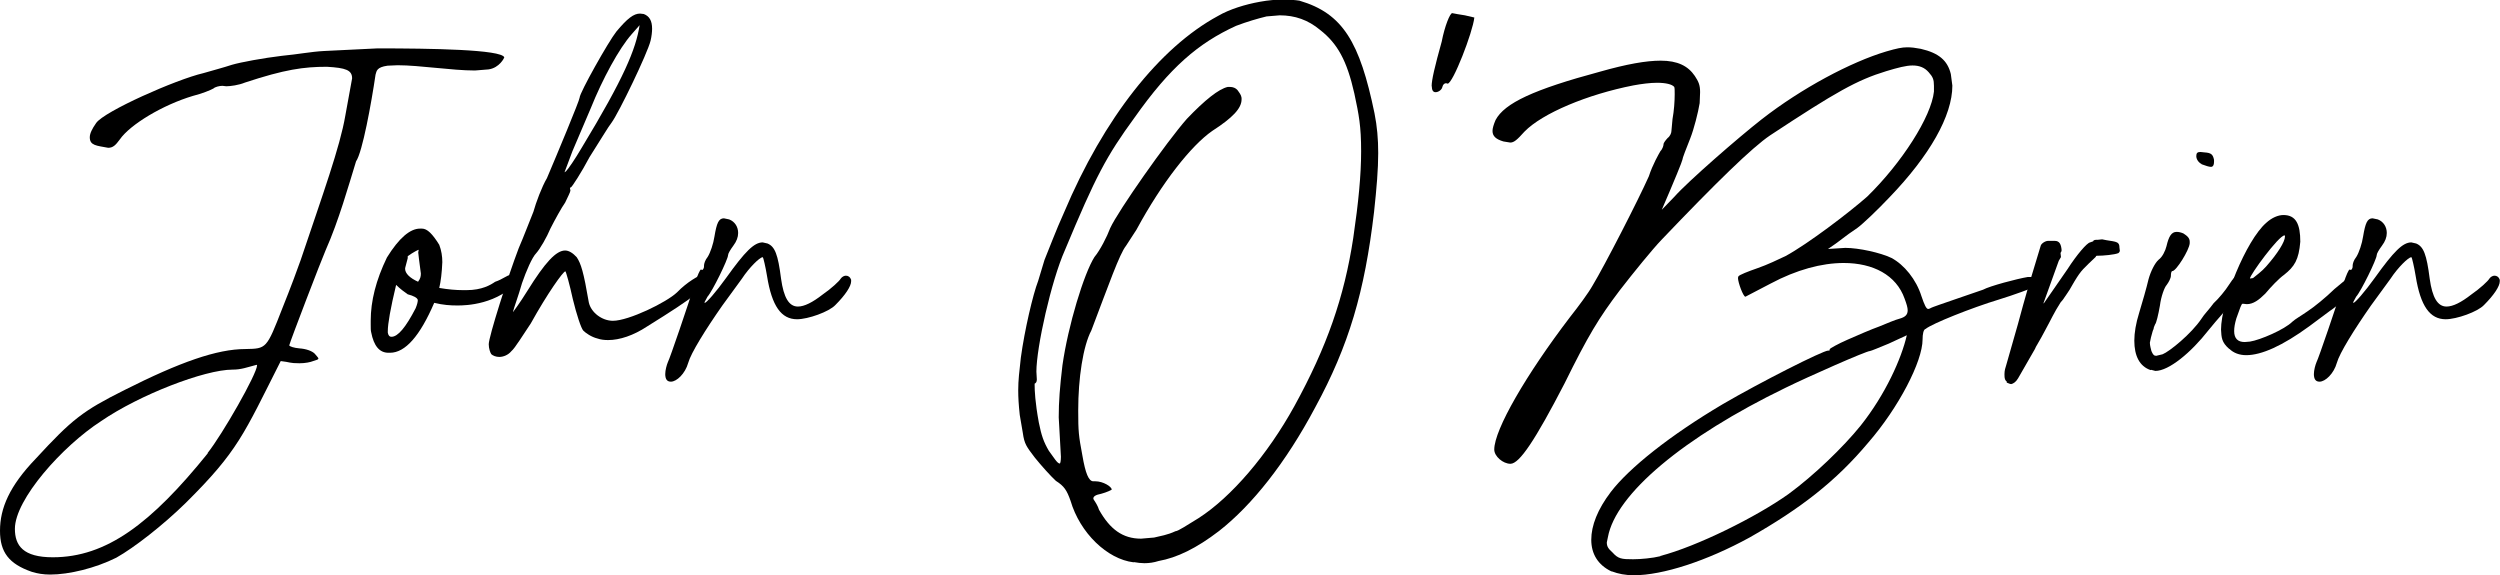
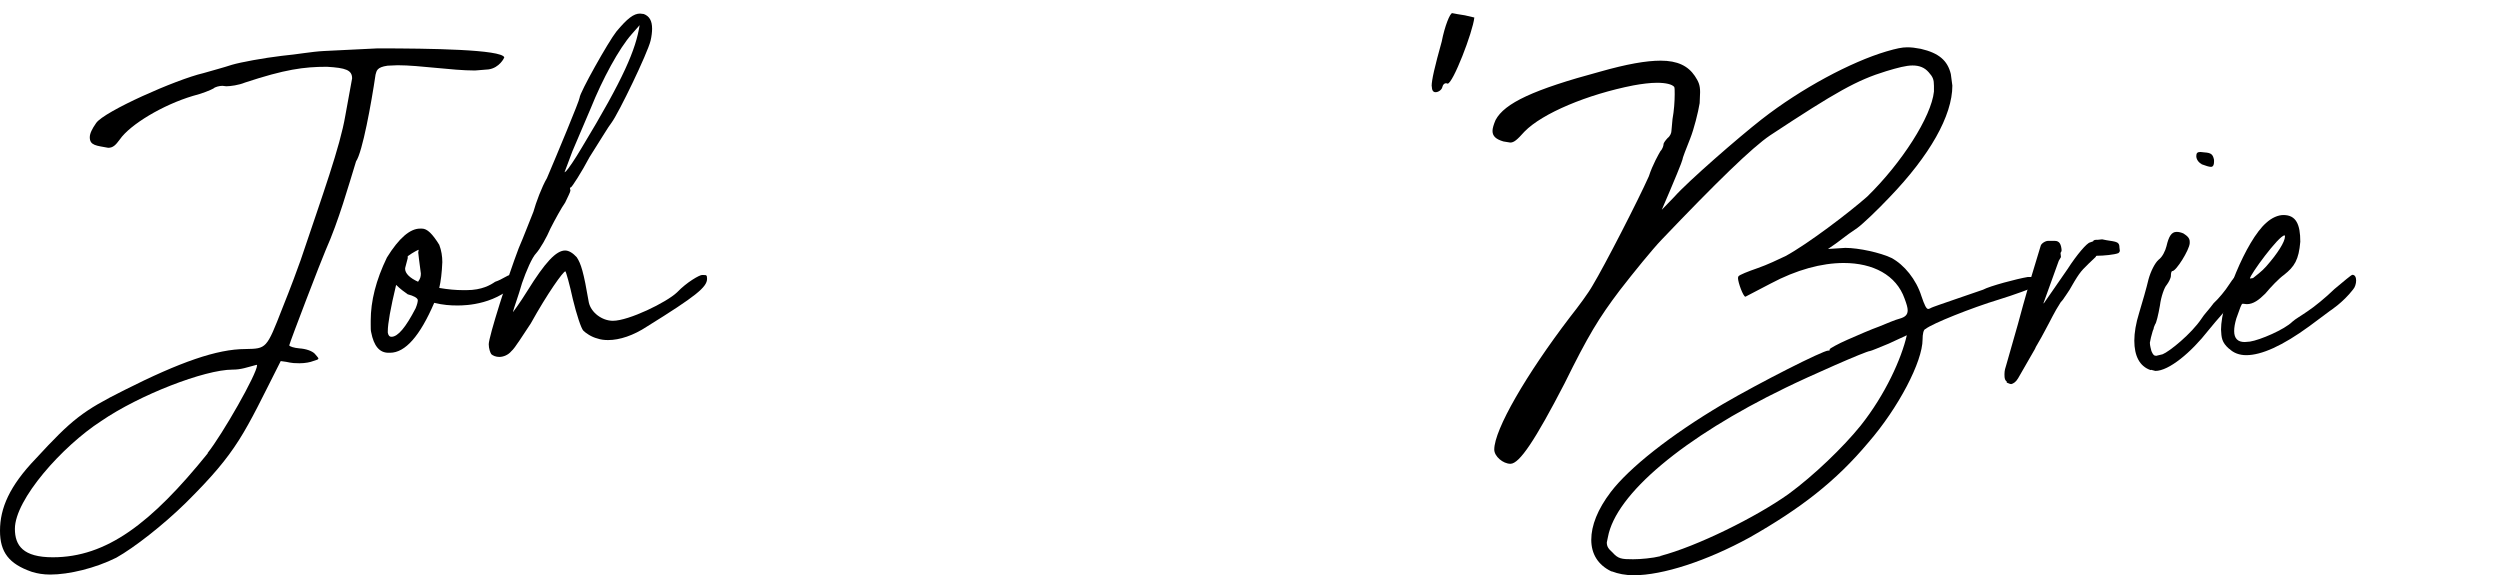
<svg xmlns="http://www.w3.org/2000/svg" id="Layer_2" data-name="Layer 2" viewBox="0 0 114.17 26.26">
  <g id="Layer_1-2" data-name="Layer 1">
    <g>
      <path d="M1.44,26.11c-1.03-.36-1.44-.89-1.44-1.87,0-1.03.43-2.04,1.63-3.29,1.66-1.8,2.14-2.18,4.06-3.14,2.52-1.27,4.22-1.87,5.52-1.87.96-.02.96,0,1.68-1.85.38-.94.74-1.92.84-2.21,1.01-3,1.8-5.18,2.04-6.6l.31-1.7c0-.38-.29-.48-1.15-.53-1.06,0-1.92.12-3.74.72-.29.12-.67.17-.86.17l-.17-.02c-.14,0-.34.05-.41.12-.12.07-.53.24-.94.34-1.37.41-2.86,1.3-3.34,1.99-.19.26-.31.38-.53.38-.53-.1-.84-.1-.84-.48,0-.17.1-.38.29-.65.36-.53,3.65-1.99,4.9-2.28.34-.1.94-.26,1.3-.38.41-.12,1.44-.31,2.28-.41.74-.07,1.34-.19,1.92-.22l2.45-.12c2.42,0,5.67.05,5.79.41,0,.02-.22.48-.72.55l-.62.05c-1.06,0-2.52-.24-3.53-.24l-.46.02c-.5.07-.5.24-.55.41-.19,1.3-.6,3.55-.89,3.96-.34,1.1-.79,2.71-1.39,4.06-.17.38-1.63,4.18-1.66,4.34,0,.05.22.12.46.14.31.02.58.12.7.24.1.12.17.19.17.22,0,.05-.07.07-.24.12-.12.05-.36.1-.62.1-.48,0-.41-.05-.86-.1-1.7,3.36-1.94,4.1-4.34,6.48-1.03,1.01-2.35,2.04-3.17,2.5-.96.48-2.16.77-3.02.77-.31,0-.6-.05-.82-.12ZM9.48,20.69c.67-.84,2.26-3.62,2.26-4.01t-.02-.02c-.46.12-.7.22-1.1.22-1.27,0-4.25,1.15-6,2.35-1.78,1.15-3.94,3.58-3.94,4.92,0,.77.38,1.3,1.73,1.3,2.45,0,4.49-1.54,7.08-4.75Z" />
      <path d="M19.27,10.44c.24,0,.48.24.79.74.1.26.14.53.14.79-.02.48-.07.89-.14,1.18.41.07.77.1,1.08.1h.17c.7,0,1.1-.24,1.3-.38.36-.12.55-.31.7-.31h.05s.1-.02.14-.02c.1,0,.19.05.24.14v.07c-.98,1.18-2.5,1.2-2.83,1.2h-.05c-.29,0-.62-.02-1.03-.12-.65,1.51-1.32,2.28-2.02,2.28h-.07c-.41,0-.67-.31-.79-.94-.02-.07-.02-.19-.02-.34v-.19c0-.89.24-1.85.74-2.88.55-.89,1.06-1.32,1.51-1.32h.1ZM17.71,15.12v.07c.02.12.07.19.17.19.29,0,.65-.43,1.1-1.3.07-.17.1-.29.1-.38-.02-.1-.19-.19-.46-.26-.14-.1-.34-.24-.53-.43-.26,1.08-.38,1.78-.38,2.11ZM18.62,11.79c-.07.29-.12.43-.12.48,0,.22.22.43.6.6v-.02c.1-.12.12-.24.12-.36-.07-.55-.12-.89-.12-.96l.02-.12h-.02s-.22.1-.48.29v.1Z" />
      <path d="M22.44,16.18c-.05-.07-.12-.26-.12-.46,0-.34.86-3.05,1.37-4.39.22-.5.5-1.25.67-1.66.12-.43.38-1.13.62-1.54.43-1.01,1.49-3.55,1.49-3.67,0-.22,1.32-2.57,1.68-3.02.5-.6.79-.82,1.08-.82l.17.02c.26.1.38.31.38.67,0,.14-.02.34-.07.55-.14.58-1.46,3.31-1.78,3.74-.12.14-.55.86-1.01,1.58-.38.72-.79,1.34-.84,1.37-.02,0-.05.02-.05.05l.02.1c0,.07-.12.29-.24.55-.17.24-.46.77-.67,1.18-.17.41-.48.94-.65,1.13-.19.19-.46.82-.65,1.37-.17.6-.38,1.15-.41,1.3v.02s.31-.41.65-.96c.82-1.32,1.32-1.85,1.73-1.85.17,0,.36.12.53.31.19.29.31.65.55,2.06.1.46.6.84,1.1.84.72,0,2.45-.84,2.93-1.3.46-.48,1.03-.79,1.13-.79h.1c.1,0,.14,0,.14.17,0,.38-.5.79-2.74,2.18-.62.41-1.25.62-1.78.62-.17,0-.34-.02-.48-.07-.29-.07-.55-.26-.65-.36-.1-.1-.31-.74-.48-1.44-.14-.65-.31-1.25-.34-1.27-.1,0-.82,1.01-1.58,2.38-.36.53-.72,1.13-.89,1.27-.14.17-.36.26-.55.26-.14,0-.29-.05-.38-.14ZM25.85,7.82c.1-.1.41-.55.72-1.08,1.92-3.17,2.47-4.49,2.64-5.59l-.36.41c-.58.65-1.34,2.06-1.87,3.38l-.84,1.97-.36.96.07-.05Z" />
-       <path d="M30.38,17.09c0-.19.07-.43.12-.55.1-.19.91-2.57,1.25-3.65.1-.31.22-.58.26-.58l.07.02s.07-.07.07-.14v-.05c0-.1.05-.26.17-.41.12-.19.26-.6.31-.94.1-.6.19-.82.43-.82l.24.05c.26.1.41.34.41.62,0,.19-.07.38-.22.58-.14.19-.24.36-.24.43,0,.19-.72,1.66-.94,1.9l-.14.26.02.02c.07,0,.5-.48.98-1.15.86-1.2,1.27-1.61,1.66-1.61l.22.05c.34.14.48.5.62,1.61.12.86.36,1.27.77,1.27.29,0,.67-.19,1.13-.55.38-.26.77-.62.82-.72.07-.1.17-.14.24-.14.1,0,.19.05.24.19v.07c0,.22-.26.62-.72,1.08-.29.31-1.25.65-1.75.65-.72,0-1.15-.6-1.37-1.97-.07-.43-.17-.84-.19-.86h-.02c-.12,0-.6.46-.94.98l-.89,1.22c-.77,1.1-1.44,2.18-1.56,2.62-.14.5-.53.86-.79.86-.17,0-.26-.1-.26-.36Z" />
-       <path d="M51.77,25.68c-1.2-.14-2.45-1.34-2.88-2.81-.17-.48-.29-.67-.67-.91-.24-.22-.67-.7-.96-1.06-.38-.5-.48-.62-.55-1.13l-.14-.82c-.05-.46-.07-.79-.07-1.13,0-.46.05-.86.12-1.49.17-1.25.55-2.88.79-3.5l.29-.96c.17-.41.53-1.37.89-2.16,1.82-4.32,4.37-7.54,7.03-8.98.53-.31,1.25-.53,1.92-.65.38-.07.74-.1,1.06-.1.29,0,.55.02.74.05,1.99.58,2.76,1.9,3.43,5.14.12.6.17,1.18.17,1.82,0,.74-.07,1.58-.19,2.69-.43,3.65-1.15,6.1-2.69,8.93-1.34,2.52-2.88,4.46-4.39,5.64-1.03.79-1.92,1.22-2.76,1.37-.22.07-.43.1-.65.1-.14,0-.31-.02-.48-.05ZM52.7,24.55c.29-.07.62-.12.98-.29.12,0,.55-.29,1.06-.6,1.49-.96,3.14-2.88,4.37-5.11,1.49-2.71,2.28-4.99,2.69-7.68.24-1.63.36-2.88.36-3.96,0-1.15-.1-1.66-.31-2.64-.34-1.51-.77-2.28-1.56-2.9-.55-.46-1.15-.67-1.85-.67l-.6.05c-.41.1-.89.24-1.39.43-1.73.79-3.02,1.9-4.63,4.18-1.3,1.78-1.78,2.69-3.19,6.07-.62,1.39-1.3,4.44-1.3,5.54l.02.36c0,.12-.05.17-.1.19v.07c0,.24.02.77.19,1.7.12.6.22.89.46,1.3.22.29.38.58.5.58.02,0,.05-.12.05-.31l-.1-1.8c0-.72.05-1.37.17-2.38.26-1.82.98-4.18,1.46-4.94.26-.31.58-.94.72-1.32.36-.79,2.59-3.96,3.5-4.99.82-.86,1.46-1.37,1.87-1.46h.1c.14,0,.26.05.34.14.1.14.17.22.19.36v.07c0,.41-.41.84-1.34,1.44-.96.67-2.28,2.33-3.46,4.51l-.48.74c-.29.36-.79,1.78-1.58,3.86-.38.72-.6,2.18-.6,3.65,0,.98.02,1.15.19,2.06.14.82.29,1.18.5,1.18h.1c.34,0,.74.24.74.38-.02.02-.22.12-.48.19-.26.05-.36.12-.36.22l.02.05c.07.1.19.29.24.46.5.89,1.08,1.32,1.92,1.32l.58-.05Z" />
      <path d="M65.38,3.94c0-.29.14-.89.46-2.04.14-.72.38-1.3.48-1.3.1.02.36.07.58.1l.43.1c-.07.67-.98,3.02-1.22,3.02l-.07-.02c-.07,0-.14.05-.17.17-.02.12-.17.24-.31.24-.1,0-.17-.07-.17-.26Z" />
      <path d="M73.58,26.09c-.6-.29-.91-.79-.91-1.44s.29-1.39.89-2.18c.84-1.1,2.71-2.59,5.11-4.01,1.73-1.01,4.58-2.45,4.82-2.45h.05s.02,0,.02-.07c0-.02.38-.24.82-.43.43-.19,1.1-.48,1.44-.6.34-.14.74-.31.94-.36.24-.07.36-.17.36-.38,0-.12-.05-.29-.14-.53-.38-1.08-1.44-1.63-2.78-1.63-1.01,0-2.16.31-3.34.94l-1.15.6c-.1,0-.34-.65-.34-.86l.02-.07c.05-.07.43-.22.89-.38.41-.14.98-.41,1.27-.55,1.01-.55,2.88-1.97,3.72-2.71,1.58-1.54,2.93-3.65,3.05-4.8v-.26c0-.29-.05-.41-.24-.62-.19-.22-.43-.31-.74-.31-.29,0-.67.1-1.2.26-1.34.41-2.28.94-5.3,2.93-.82.55-2.47,2.16-4.97,4.78-.41.43-1.25,1.46-1.9,2.3-.96,1.27-1.44,2.06-2.52,4.25-1.34,2.59-2.06,3.67-2.47,3.67-.34,0-.74-.34-.74-.65,0-.91,1.46-3.43,3.46-6.05.38-.48.84-1.1,1.03-1.44.55-.91,2.09-3.91,2.57-4.99.17-.53.46-1.03.53-1.15.1-.1.14-.26.14-.31,0-.07.1-.19.19-.29.1-.07.17-.22.17-.31l.05-.55c.07-.38.1-.82.1-1.13,0-.17,0-.29-.02-.34-.1-.12-.38-.19-.79-.19-.31,0-.7.05-1.08.12-2.09.41-4.15,1.27-4.97,2.11-.34.38-.48.5-.65.5l-.31-.05c-.34-.1-.5-.24-.5-.48,0-.12.05-.29.14-.5.41-.77,1.73-1.39,4.78-2.21,1.2-.34,2.09-.5,2.76-.5.77,0,1.25.24,1.56.7.17.26.24.41.24.74l-.02.5c-.07.43-.26,1.18-.43,1.61-.19.48-.36.91-.36.98,0,.05-.36.94-.94,2.28l.58-.6c.62-.7,2.93-2.71,3.98-3.53,1.82-1.42,4.08-2.62,5.69-3.1.48-.14.72-.19.96-.19.19,0,.36.02.62.07.82.19,1.22.53,1.37,1.15l.07.53c0,1.37-1.03,3.19-2.88,5.11-.55.58-1.2,1.2-1.46,1.39-.62.41-.79.6-1.34.96l.79-.05c.62,0,1.61.22,2.11.46.58.31,1.13.98,1.37,1.75.14.41.22.58.31.58l.07-.02c.1-.07.65-.24,1.18-.43l1.25-.43c.31-.17,1.56-.5,2.04-.58h.19l.46.05c.12.05.19.07.19.12s-.12.1-.41.24c-.29.12-1.06.41-1.75.62-1.25.38-3.05,1.1-3.34,1.34-.1.02-.14.24-.14.48,0,1.01-1.1,3.12-2.47,4.7-1.49,1.78-3.1,3.02-5.42,4.34-1.97,1.08-3.98,1.73-5.3,1.73-.38,0-.72-.07-.98-.17ZM75.82,25.39c1.66-.43,4.39-1.78,5.86-2.83,1.15-.84,2.5-2.14,3.29-3.12,1.13-1.42,1.87-3.07,2.11-4.13l-.82.38c-.41.17-.82.34-.86.34-.17,0-2.78,1.15-3.86,1.68-4.66,2.26-7.75,4.85-8.11,6.82l-.05.24c0,.19.07.29.26.46.26.29.41.31.94.31.34,0,.89-.05,1.25-.14Z" />
      <path d="M91.66,17.45c-.1-.1-.12-.14-.12-.36,0-.19.05-.31.07-.38,1.06-3.65.5-1.94,1.58-5.47.02-.12.22-.24.34-.24h.31c.22,0,.29.17.31.43-.02.07,0,.05-.05.12l.02.19-.1.17-.7,1.94h.02l1.08-1.56c.43-.67.89-1.2,1.03-1.22l.14-.05c.02-.07.1-.07.22-.07l.19-.02c.53.12.79.05.79.36l.02.17s-.02.07-.07.1c-.17.07-.67.12-.98.12,0,0-.05,0-.05.05-.55.53-.65.58-.98,1.13-.14.26-.31.53-.38.62l-.07.1s-.07.12-.17.22c-.31.48-.43.77-.72,1.3-.26.5-.43.74-.46.84l-.77,1.34c-.1.17-.22.24-.31.26-.07,0-.14-.05-.22-.07Z" />
      <path d="M98.21,16.9c-.5-.17-.74-.65-.74-1.34,0-.36.07-.79.22-1.27.14-.46.34-1.15.43-1.54.1-.36.29-.74.46-.89.17-.12.31-.41.36-.62.1-.43.22-.65.46-.65.1,0,.19.02.31.07.19.12.29.22.29.38v.07c-.02.31-.62,1.27-.79,1.27-.05,0-.07.1-.07.22,0,.1-.1.29-.19.41-.1.1-.26.53-.31.94-.07.41-.17.82-.22.86-.05.1-.07.17-.07.22-.02,0-.07.19-.12.38l-.05.24c0,.14.05.29.07.38.07.17.12.22.22.22l.29-.07c.31-.12,1.32-.94,1.78-1.63.1-.17.38-.46.55-.7.24-.22.55-.6.7-.84.19-.31.36-.46.48-.46.1,0,.14.1.14.26l-.02.31c-.05.22-.22.53-.41.7-.19.17-.7.74-1.13,1.27-.79,1.01-1.8,1.85-2.42,1.85l-.19-.05ZM100.54,7.49c-.14-.07-.24-.22-.24-.36s.05-.19.19-.19l.19.02c.31.02.38.1.43.34v.1c0,.14-.05.22-.14.22s-.24-.05-.43-.12Z" />
      <path d="M101.81,15.94c-.36-.31-.36-.53-.38-.89,0-1.25,1.15-4.08,2.06-4.87.26-.24.55-.36.79-.36.58,0,.77.43.77,1.22-.07.82-.26,1.13-.74,1.51-.24.17-.6.55-.86.86-.29.29-.55.48-.84.48l-.19-.02c-.07,0-.12.22-.29.67-.07.24-.1.41-.1.58,0,.34.17.5.48.5l.24-.02c.46-.07,1.58-.55,1.94-.91.1-.1.46-.31.7-.48.29-.19.82-.62,1.22-1.01.41-.34.77-.65.82-.65.12,0,.17.12.17.26s-.05.31-.14.41c-.46.6-1.06.98-1.06.98l-.94.7c-1.22.89-2.18,1.32-2.88,1.32-.31,0-.58-.1-.77-.29ZM102.89,12.7c.12-.1.41-.31.6-.53.53-.6.86-1.13.86-1.37,0-.02,0-.05-.02-.05-.26,0-1.58,1.8-1.58,1.97l.14-.02Z" />
-       <path d="M105.67,17.09c0-.19.07-.43.12-.55.1-.19.91-2.57,1.25-3.65.1-.31.22-.58.26-.58l.07.02s.07-.07.07-.14v-.05c0-.1.05-.26.17-.41.12-.19.26-.6.31-.94.1-.6.19-.82.43-.82l.24.05c.26.1.41.34.41.62,0,.19-.07.38-.22.58-.14.19-.24.36-.24.43,0,.19-.72,1.66-.94,1.9l-.14.26.02.02c.07,0,.5-.48.98-1.15.86-1.2,1.27-1.61,1.66-1.61l.22.05c.34.14.48.5.62,1.61.12.86.36,1.27.77,1.27.29,0,.67-.19,1.13-.55.38-.26.77-.62.82-.72.07-.1.17-.14.24-.14.1,0,.19.05.24.19v.07c0,.22-.26.62-.72,1.08-.29.31-1.25.65-1.75.65-.72,0-1.15-.6-1.37-1.97-.07-.43-.17-.84-.19-.86h-.02c-.12,0-.6.46-.94.98l-.89,1.22c-.77,1.1-1.44,2.18-1.56,2.62-.14.5-.53.86-.79.86-.17,0-.26-.1-.26-.36Z" />
    </g>
  </g>
</svg>